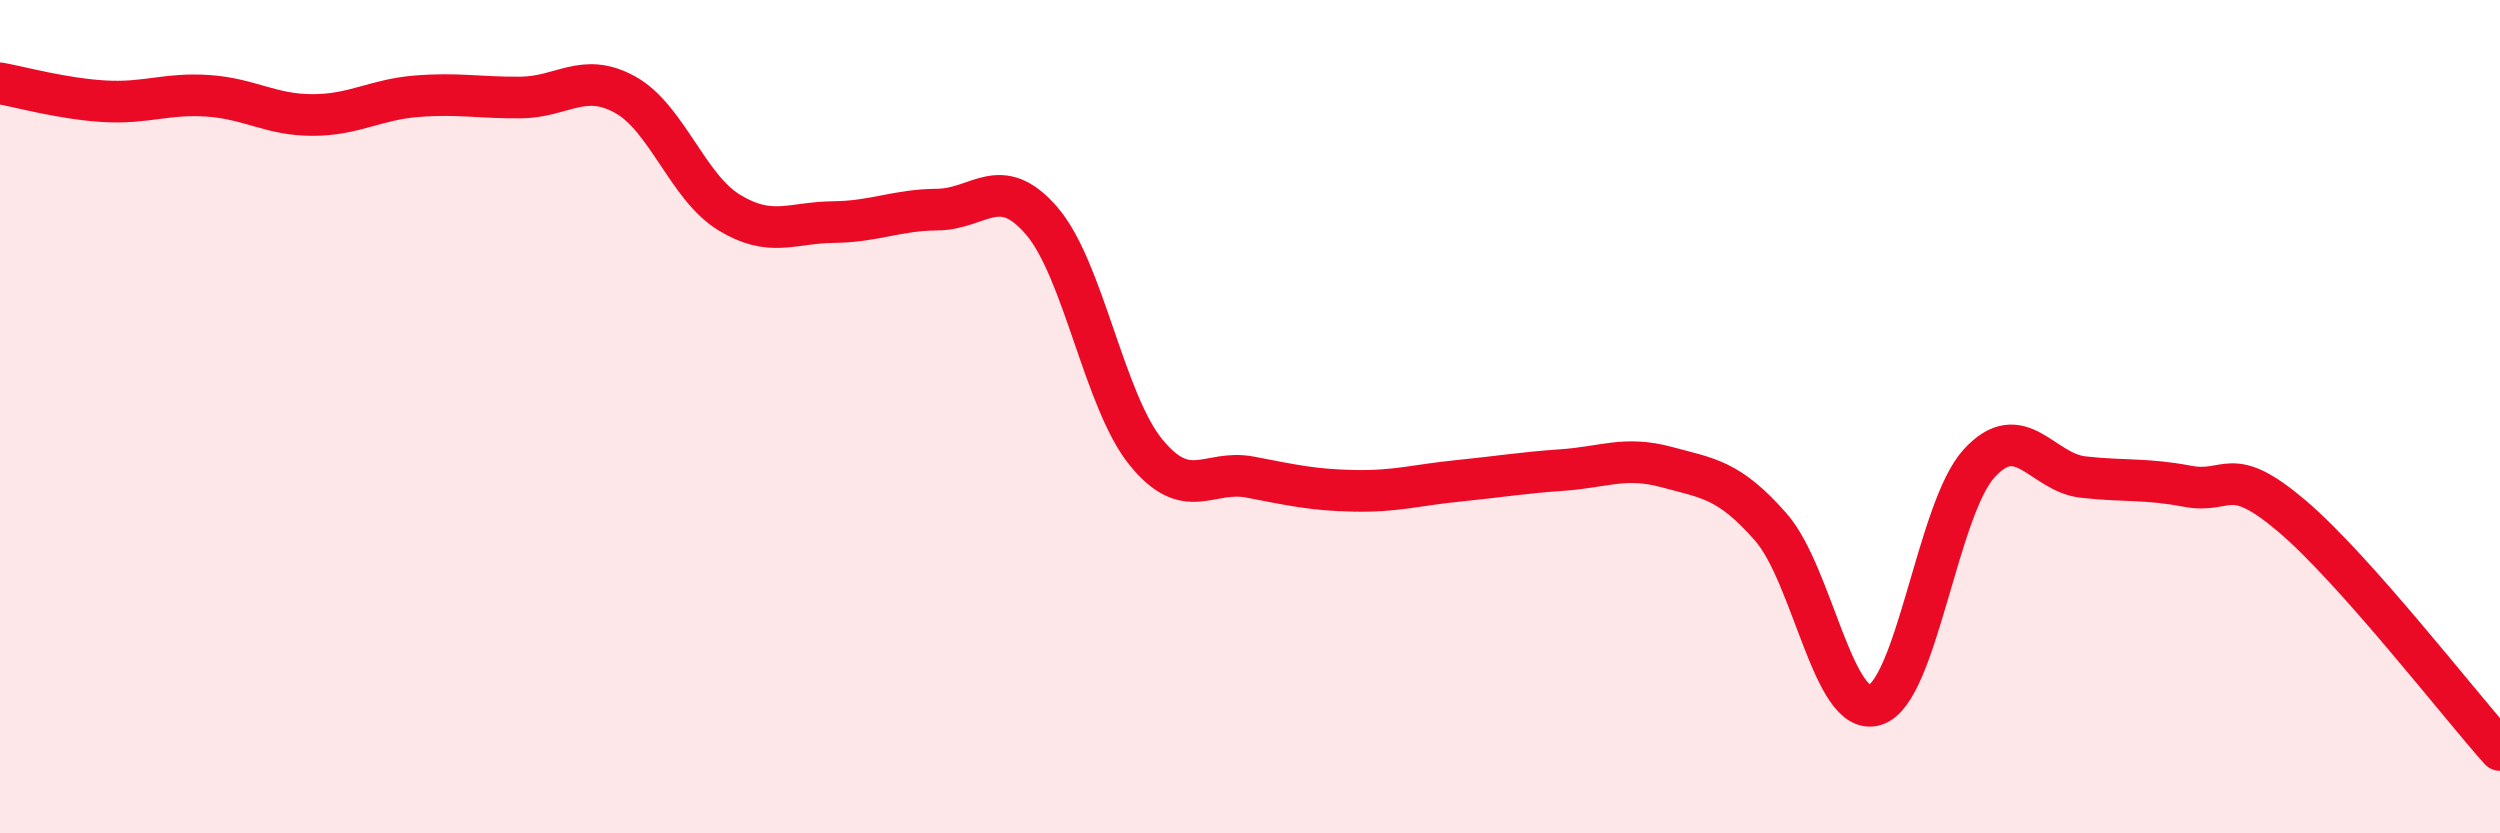
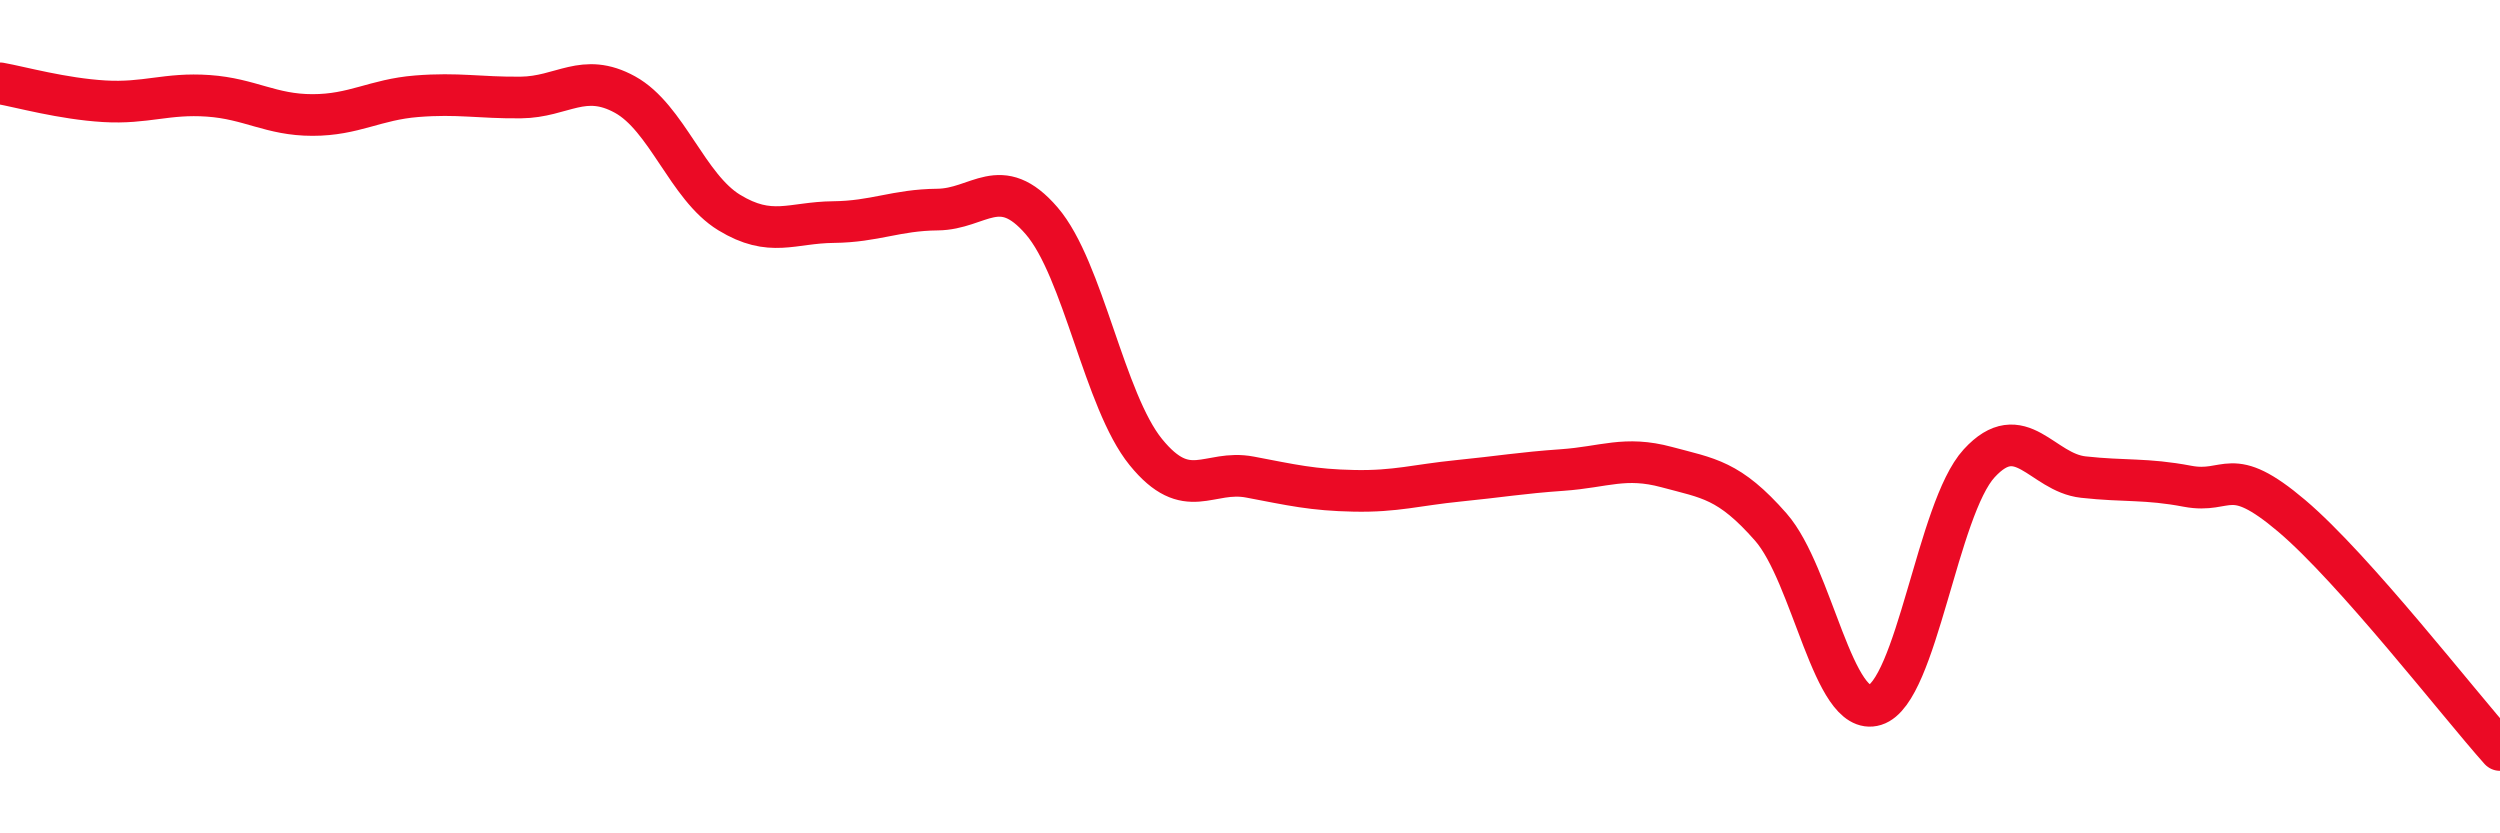
<svg xmlns="http://www.w3.org/2000/svg" width="60" height="20" viewBox="0 0 60 20">
-   <path d="M 0,2 C 0.5,2.09 1.5,2.37 2.5,2.43 C 3.5,2.49 4,2.23 5,2.3 C 6,2.37 6.5,2.76 7.5,2.76 C 8.5,2.76 9,2.39 10,2.31 C 11,2.23 11.5,2.35 12.5,2.34 C 13.5,2.33 14,1.72 15,2.27 C 16,2.82 16.5,4.49 17.5,5.1 C 18.5,5.71 19,5.34 20,5.33 C 21,5.32 21.5,5.04 22.5,5.03 C 23.5,5.02 24,4.14 25,5.3 C 26,6.46 26.5,9.62 27.5,10.85 C 28.5,12.08 29,11.26 30,11.45 C 31,11.64 31.5,11.76 32.5,11.78 C 33.5,11.8 34,11.64 35,11.54 C 36,11.44 36.5,11.35 37.5,11.28 C 38.5,11.21 39,10.94 40,11.21 C 41,11.48 41.5,11.51 42.5,12.65 C 43.5,13.79 44,17.23 45,16.92 C 46,16.61 46.5,12.21 47.5,11.12 C 48.5,10.03 49,11.34 50,11.45 C 51,11.56 51.5,11.48 52.5,11.67 C 53.5,11.86 53.5,11.11 55,12.38 C 56.5,13.65 59,16.88 60,18L60 20L0 20Z" fill="#EB0A25" opacity="0.1" stroke-linecap="round" stroke-linejoin="round" />
  <path d="M 0,2 C 0.5,2.09 1.5,2.37 2.5,2.43 C 3.5,2.49 4,2.23 5,2.3 C 6,2.37 6.5,2.76 7.5,2.76 C 8.5,2.76 9,2.39 10,2.31 C 11,2.23 11.5,2.35 12.5,2.34 C 13.5,2.33 14,1.72 15,2.27 C 16,2.82 16.5,4.49 17.5,5.1 C 18.5,5.71 19,5.34 20,5.33 C 21,5.32 21.5,5.04 22.5,5.03 C 23.5,5.02 24,4.14 25,5.3 C 26,6.46 26.5,9.62 27.5,10.85 C 28.5,12.08 29,11.26 30,11.45 C 31,11.64 31.5,11.76 32.5,11.78 C 33.5,11.8 34,11.64 35,11.54 C 36,11.44 36.5,11.35 37.5,11.28 C 38.5,11.21 39,10.94 40,11.21 C 41,11.48 41.5,11.51 42.5,12.65 C 43.5,13.79 44,17.23 45,16.92 C 46,16.61 46.5,12.21 47.5,11.12 C 48.5,10.03 49,11.34 50,11.45 C 51,11.56 51.5,11.48 52.5,11.67 C 53.5,11.86 53.5,11.11 55,12.38 C 56.5,13.65 59,16.88 60,18" stroke="#EB0A25" stroke-width="1" fill="none" stroke-linecap="round" stroke-linejoin="round" />
</svg>